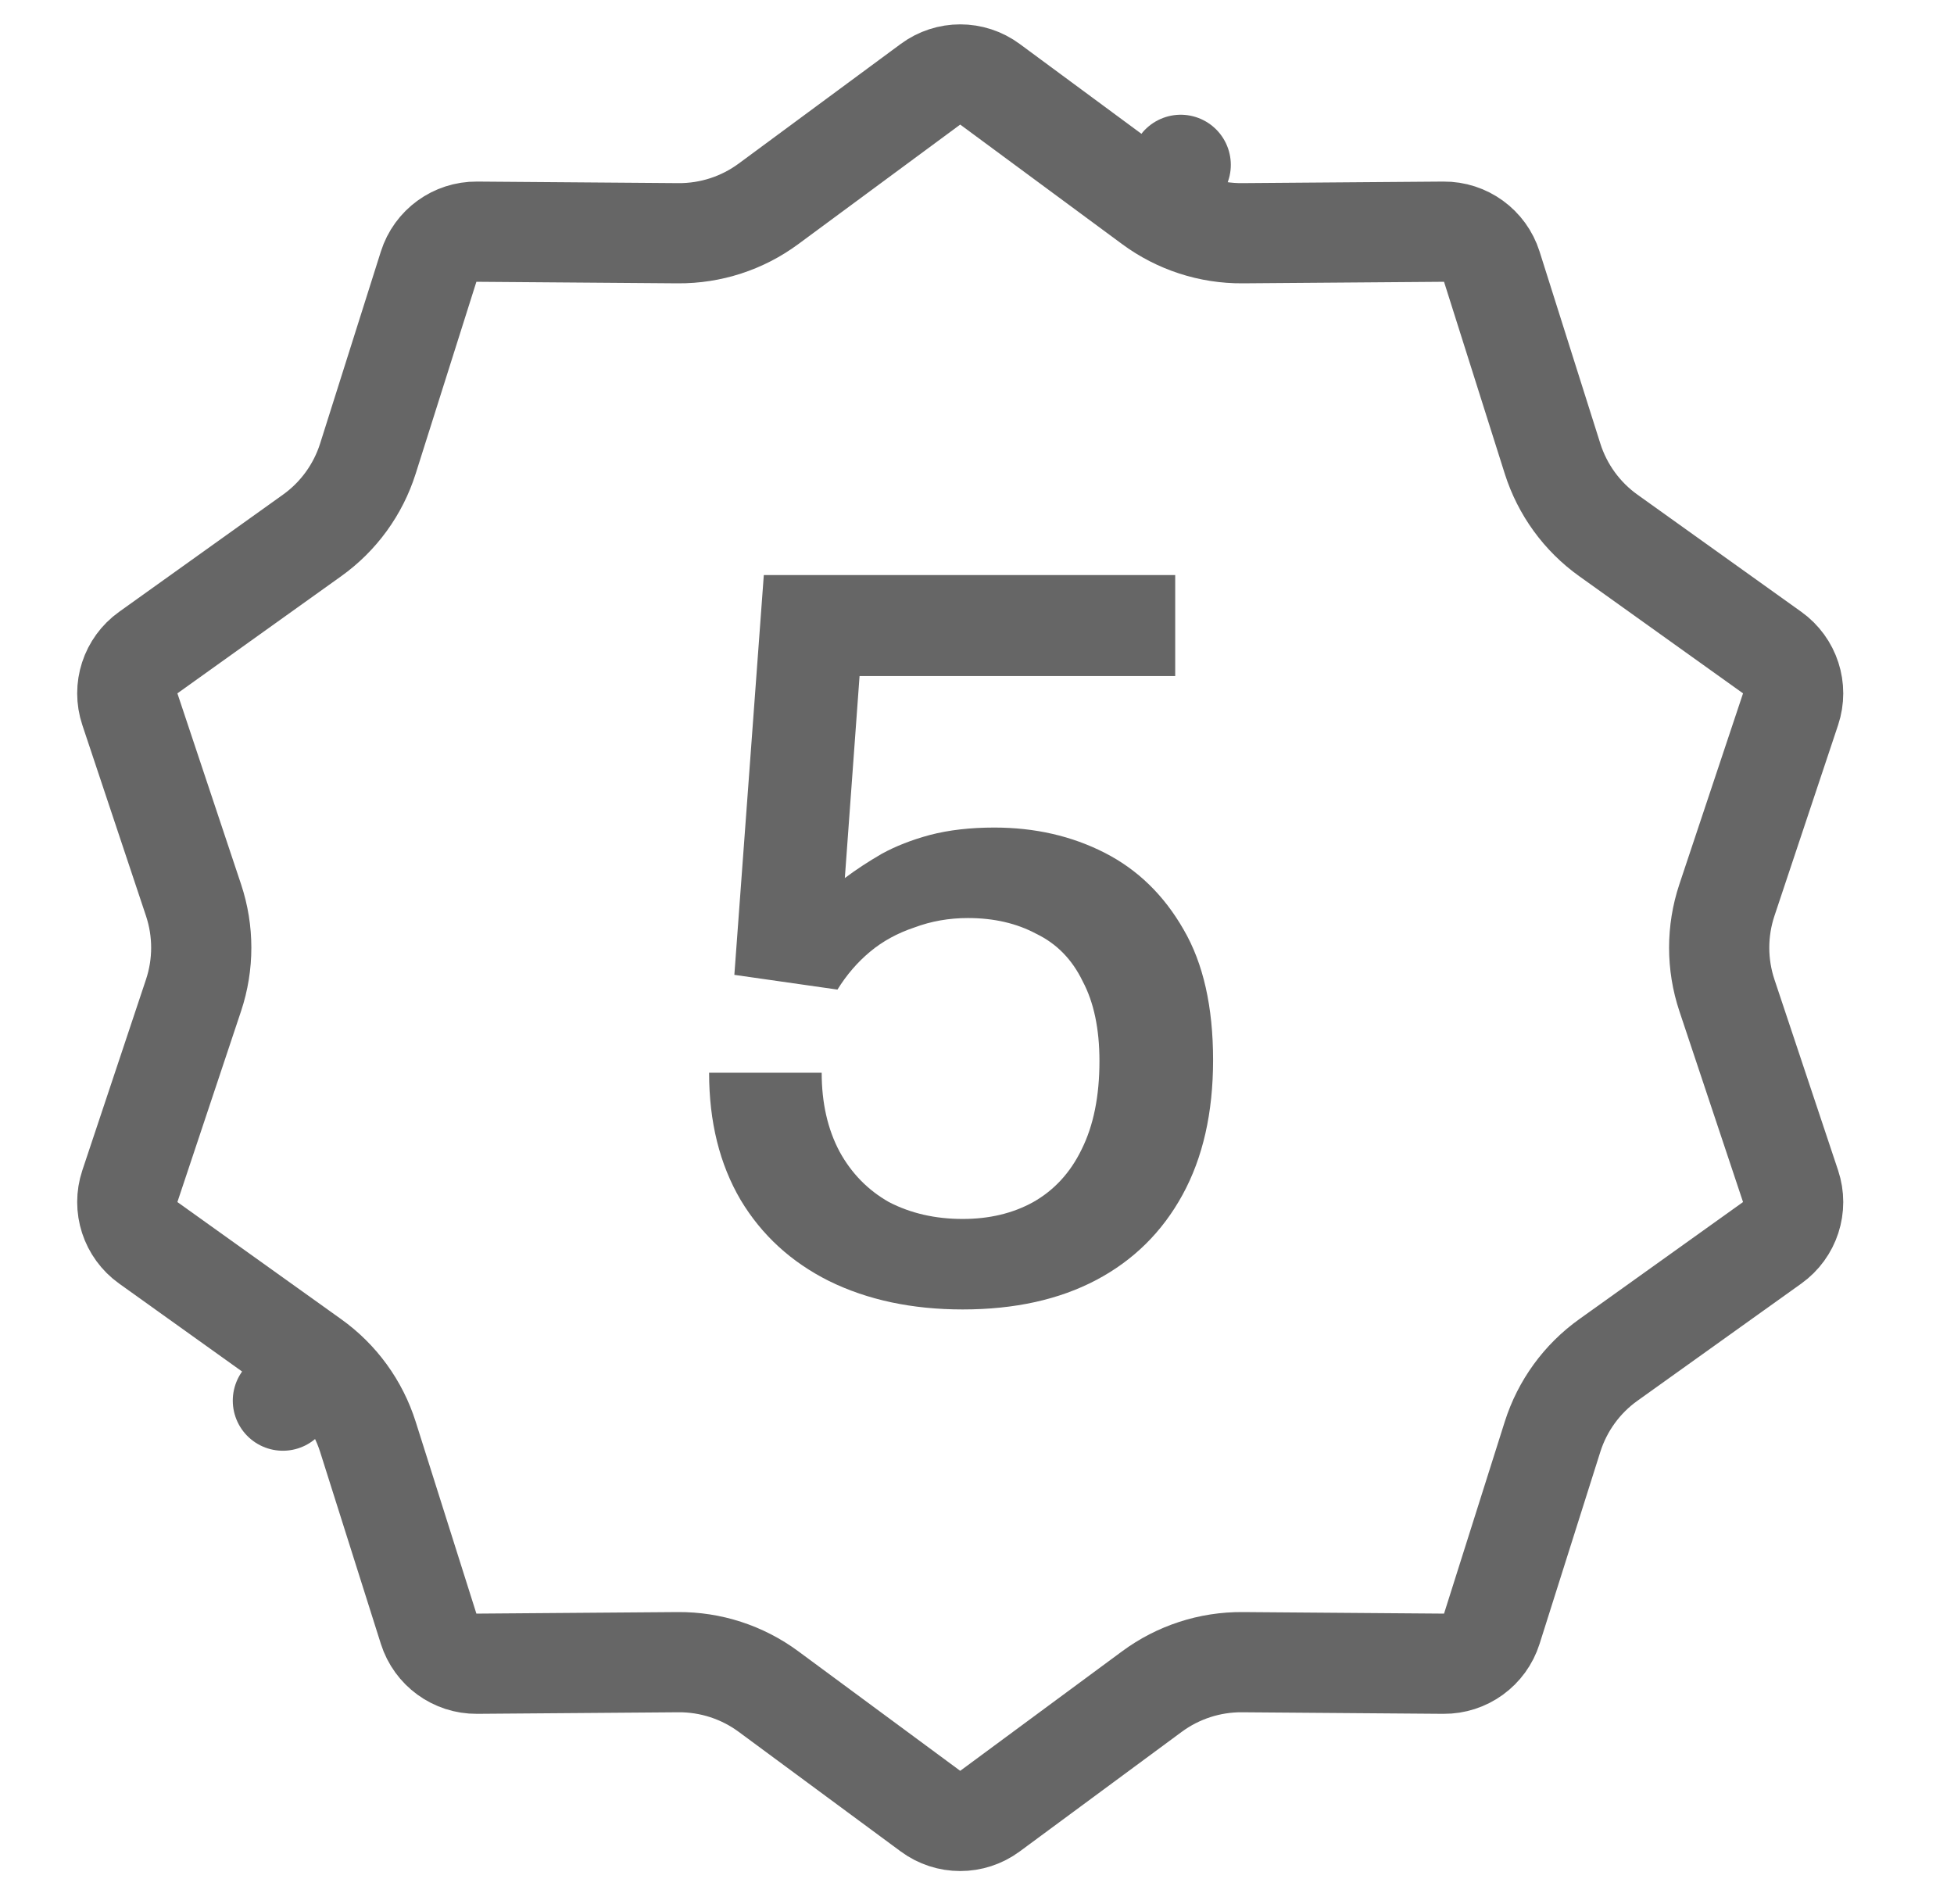
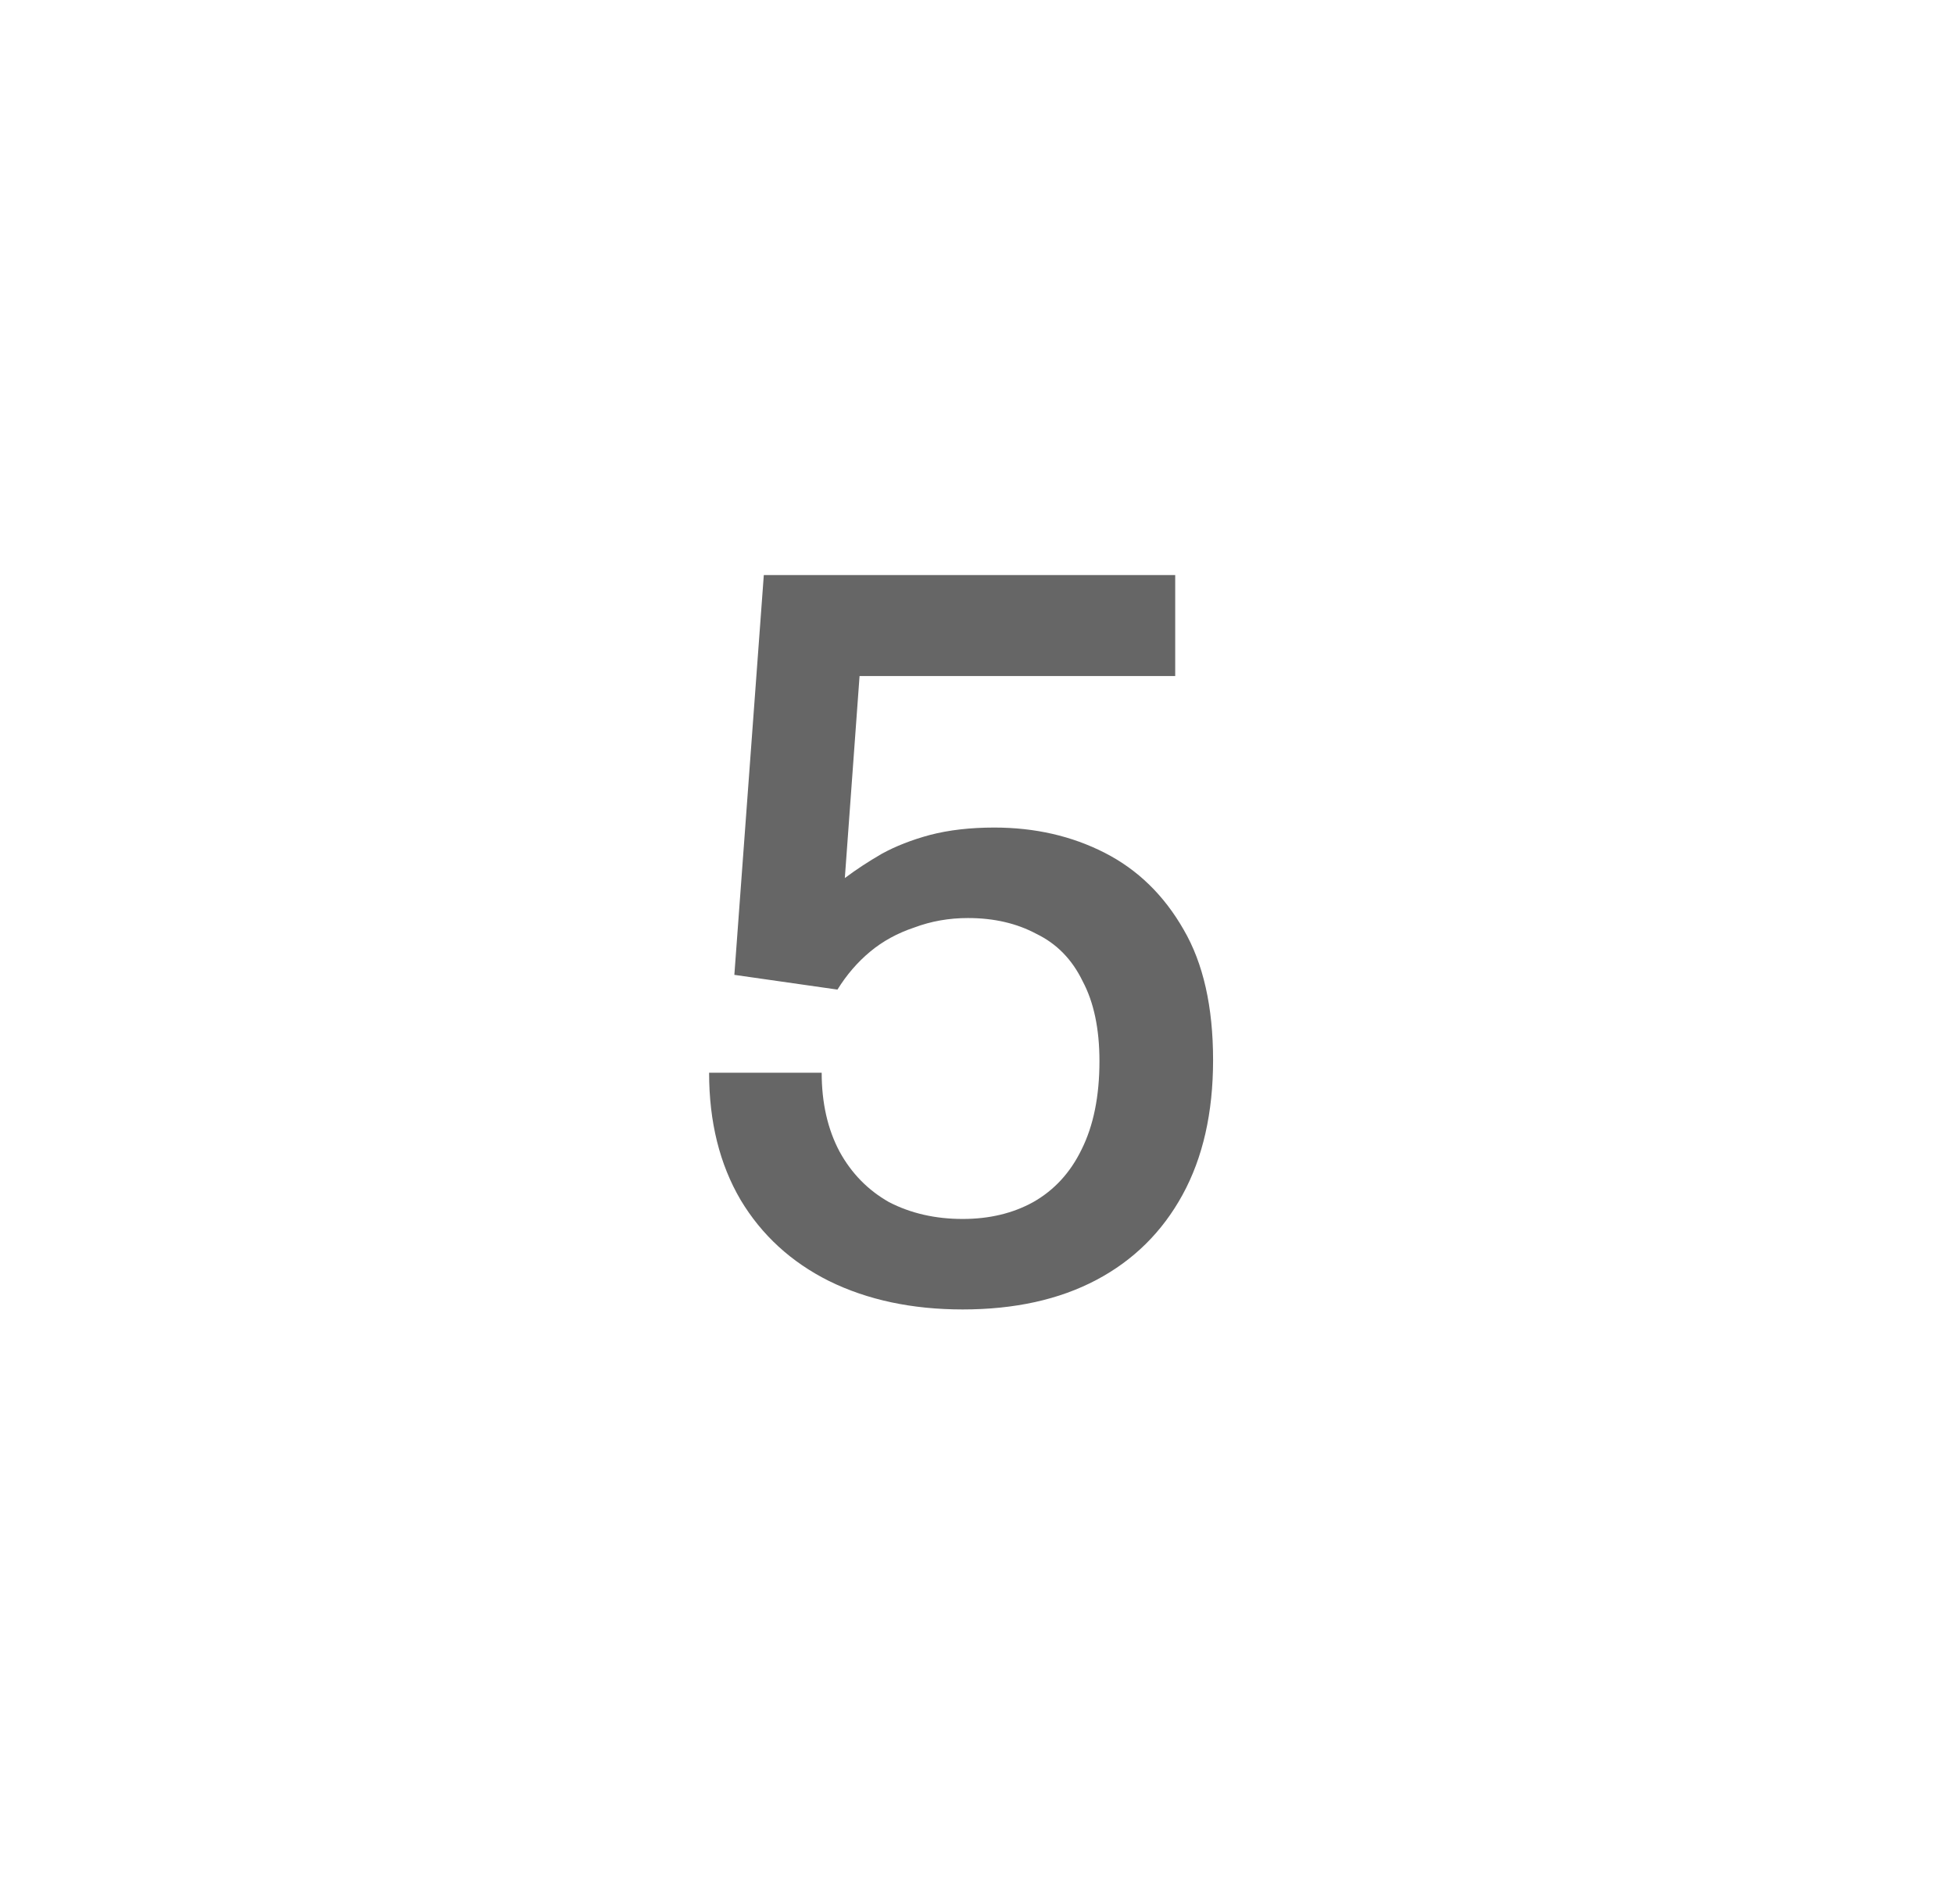
<svg xmlns="http://www.w3.org/2000/svg" width="39" height="38" viewBox="0 0 39 38" fill="none">
  <path d="M19.214 26.135C18.206 26.135 17.317 25.946 16.547 25.568C15.791 25.19 15.203 24.651 14.783 23.951C14.363 23.237 14.153 22.39 14.153 21.41H16.4C16.4 22.012 16.519 22.537 16.757 22.985C16.995 23.419 17.324 23.755 17.744 23.993C18.178 24.217 18.668 24.329 19.214 24.329C19.746 24.329 20.215 24.217 20.621 23.993C21.041 23.755 21.363 23.405 21.587 22.943C21.825 22.467 21.944 21.879 21.944 21.179C21.944 20.535 21.832 20.003 21.608 19.583C21.398 19.149 21.09 18.834 20.684 18.638C20.292 18.428 19.837 18.323 19.319 18.323C18.941 18.323 18.584 18.386 18.248 18.512C17.912 18.624 17.618 18.785 17.366 18.995C17.114 19.205 16.897 19.457 16.715 19.751L14.657 19.457L15.245 11.477H23.456V13.493H17.156L16.862 17.525C17.086 17.357 17.331 17.196 17.597 17.042C17.877 16.888 18.199 16.762 18.563 16.664C18.941 16.566 19.368 16.517 19.844 16.517C20.656 16.517 21.391 16.685 22.049 17.021C22.707 17.357 23.232 17.868 23.624 18.554C24.016 19.226 24.212 20.094 24.212 21.158C24.212 22.208 24.009 23.104 23.603 23.846C23.197 24.588 22.623 25.155 21.881 25.547C21.139 25.939 20.25 26.135 19.214 26.135Z" fill="#666666" />
-   <path d="M6.227 27.142L5.646 27.955L6.227 27.142L2.959 24.805C2.602 24.55 2.453 24.092 2.592 23.675L3.863 19.864C4.068 19.248 4.068 18.582 3.863 17.966L2.592 14.155C2.453 13.738 2.602 13.28 2.959 13.025L6.227 10.688C6.756 10.311 7.147 9.772 7.343 9.153L8.555 5.322C8.687 4.904 9.077 4.62 9.516 4.624L13.534 4.655C14.183 4.66 14.817 4.454 15.339 4.068L18.571 1.682C18.924 1.421 19.406 1.421 19.759 1.682L22.991 4.068L23.566 3.29L22.991 4.068C23.514 4.454 24.147 4.66 24.796 4.655L28.814 4.624C29.253 4.62 29.643 4.904 29.775 5.322L30.987 9.153C31.183 9.772 31.574 10.311 32.103 10.688L35.371 13.025C35.728 13.28 35.877 13.738 35.738 14.155L34.467 17.966C34.262 18.582 34.262 19.248 34.467 19.864L35.738 23.675C35.877 24.092 35.728 24.55 35.371 24.805L32.103 27.142C31.574 27.519 31.183 28.058 30.987 28.677L29.775 32.508C29.643 32.926 29.253 33.21 28.814 33.206L24.796 33.175C24.147 33.17 23.514 33.376 22.991 33.762L19.759 36.148C19.406 36.409 18.924 36.409 18.571 36.148L15.339 33.762C14.817 33.376 14.183 33.17 13.534 33.175L9.516 33.206C9.077 33.21 8.687 32.926 8.555 32.508L7.343 28.677C7.147 28.058 6.756 27.519 6.227 27.142Z" stroke="#666666" stroke-width="2" stroke-linejoin="round" />
</svg>